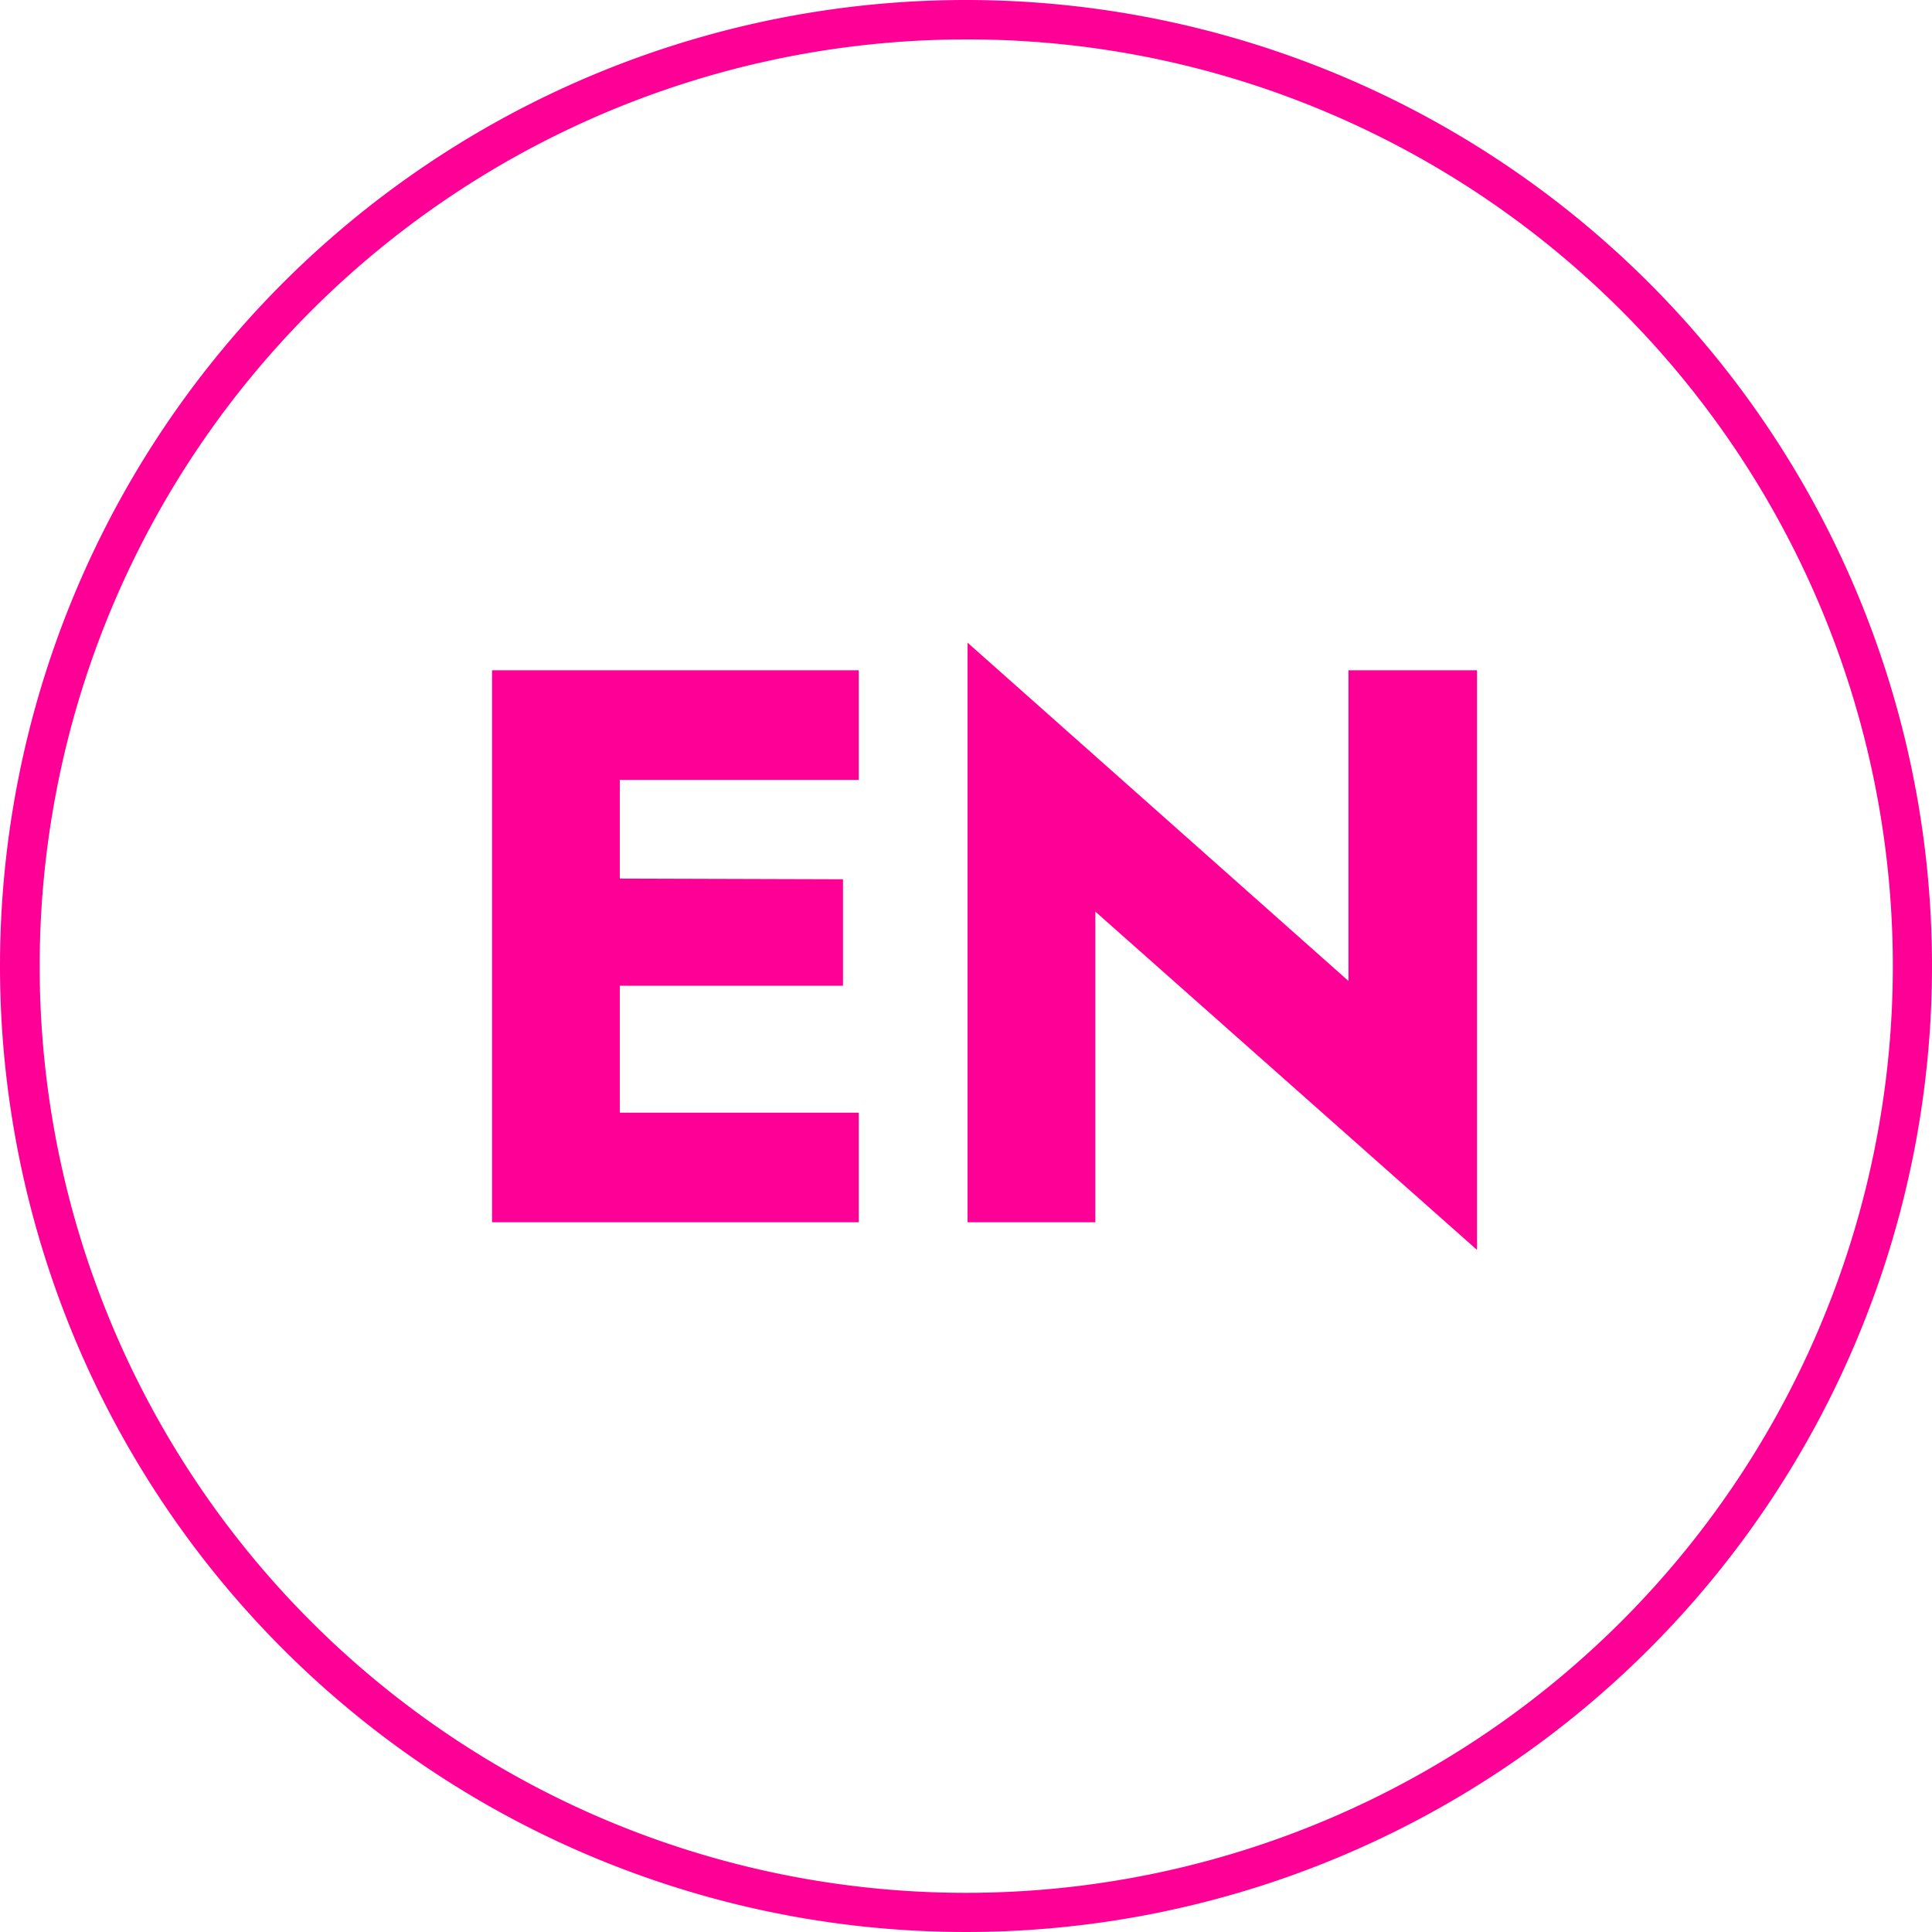
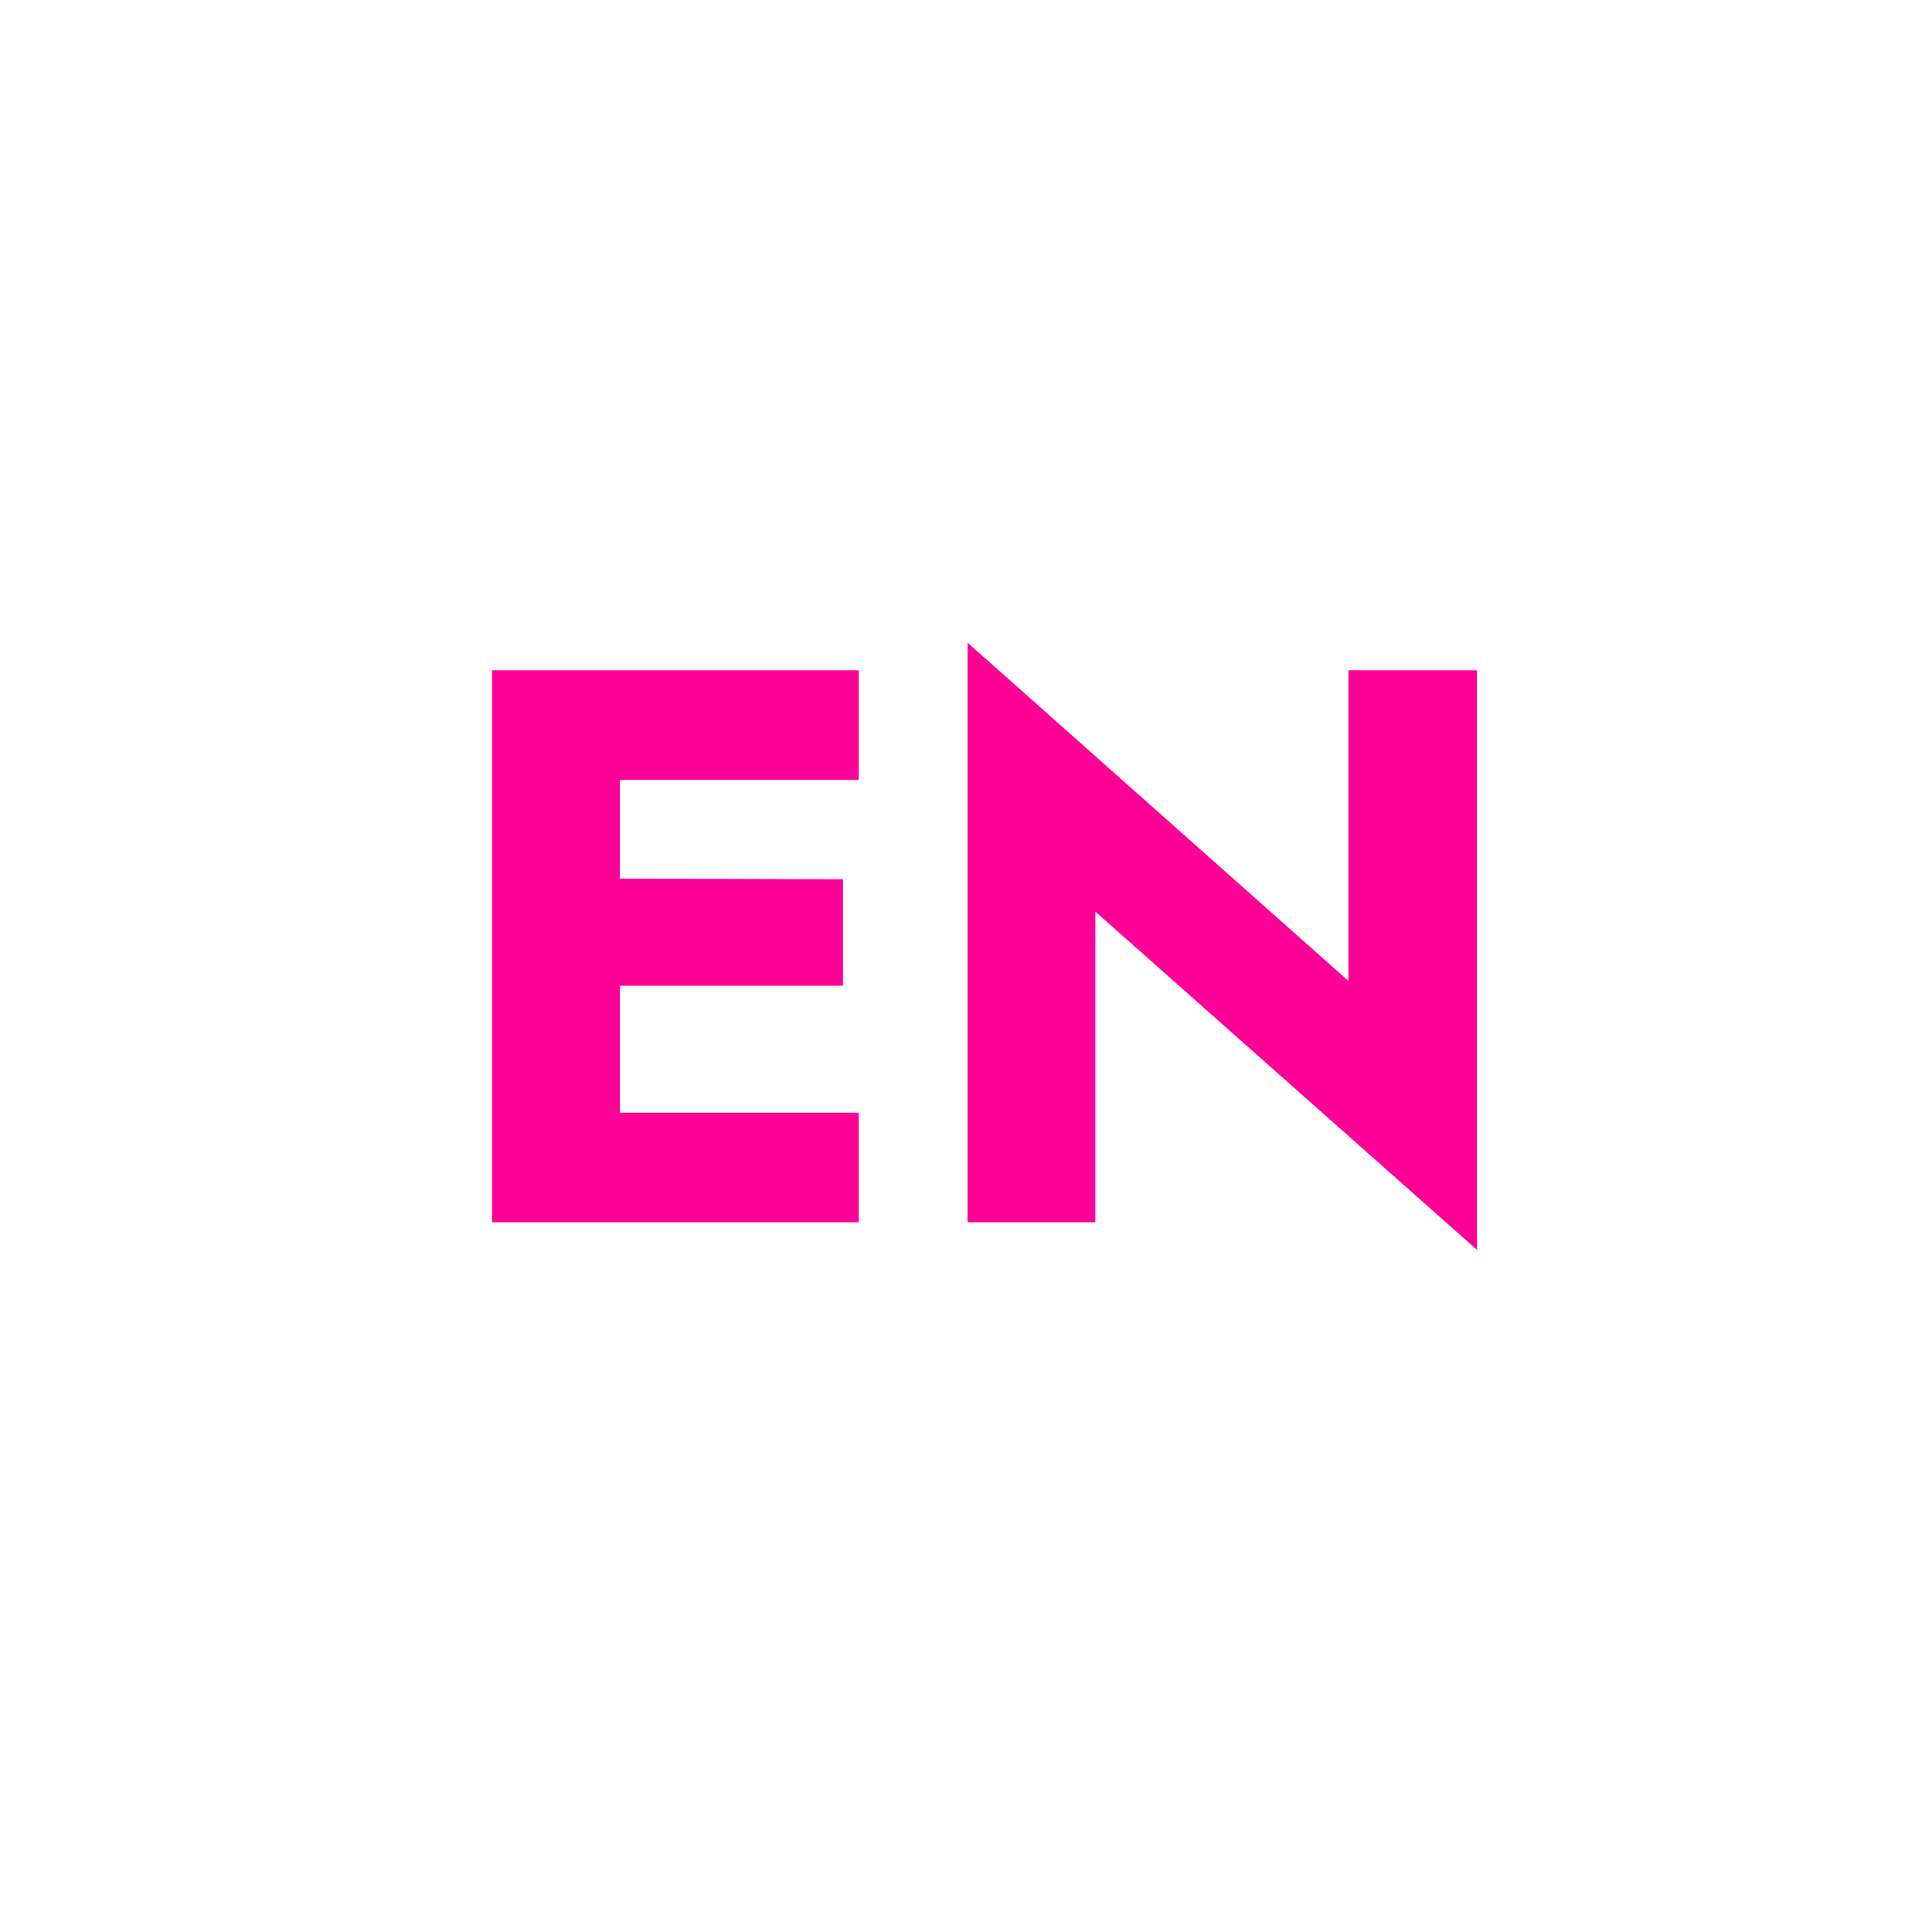
<svg xmlns="http://www.w3.org/2000/svg" width="49" height="49" viewBox="0 0 49 49">
  <g transform="translate(-1651 -15)">
-     <path d="M24.5,1a23.506,23.506,0,0,0-9.147,45.154A23.506,23.506,0,0,0,33.647,2.846,23.352,23.352,0,0,0,24.5,1m0-1A24.5,24.5,0,1,1,0,24.5,24.5,24.5,0,0,1,24.5,0Z" transform="translate(1651 15)" fill="#ff0097" />
    <path d="M3.72,0h7.06V-2.78H3.72Zm0-11.22h7.06V-14H3.72ZM3.72-6h6.66V-8.7L3.72-8.72ZM1.48-14V0H4.72V-14ZM23.2-14v7.88L13.54-14.7V0h3.24V-7.88L26.46.7V-14Z" transform="translate(1662 46)" fill="#ff0097" />
  </g>
</svg>